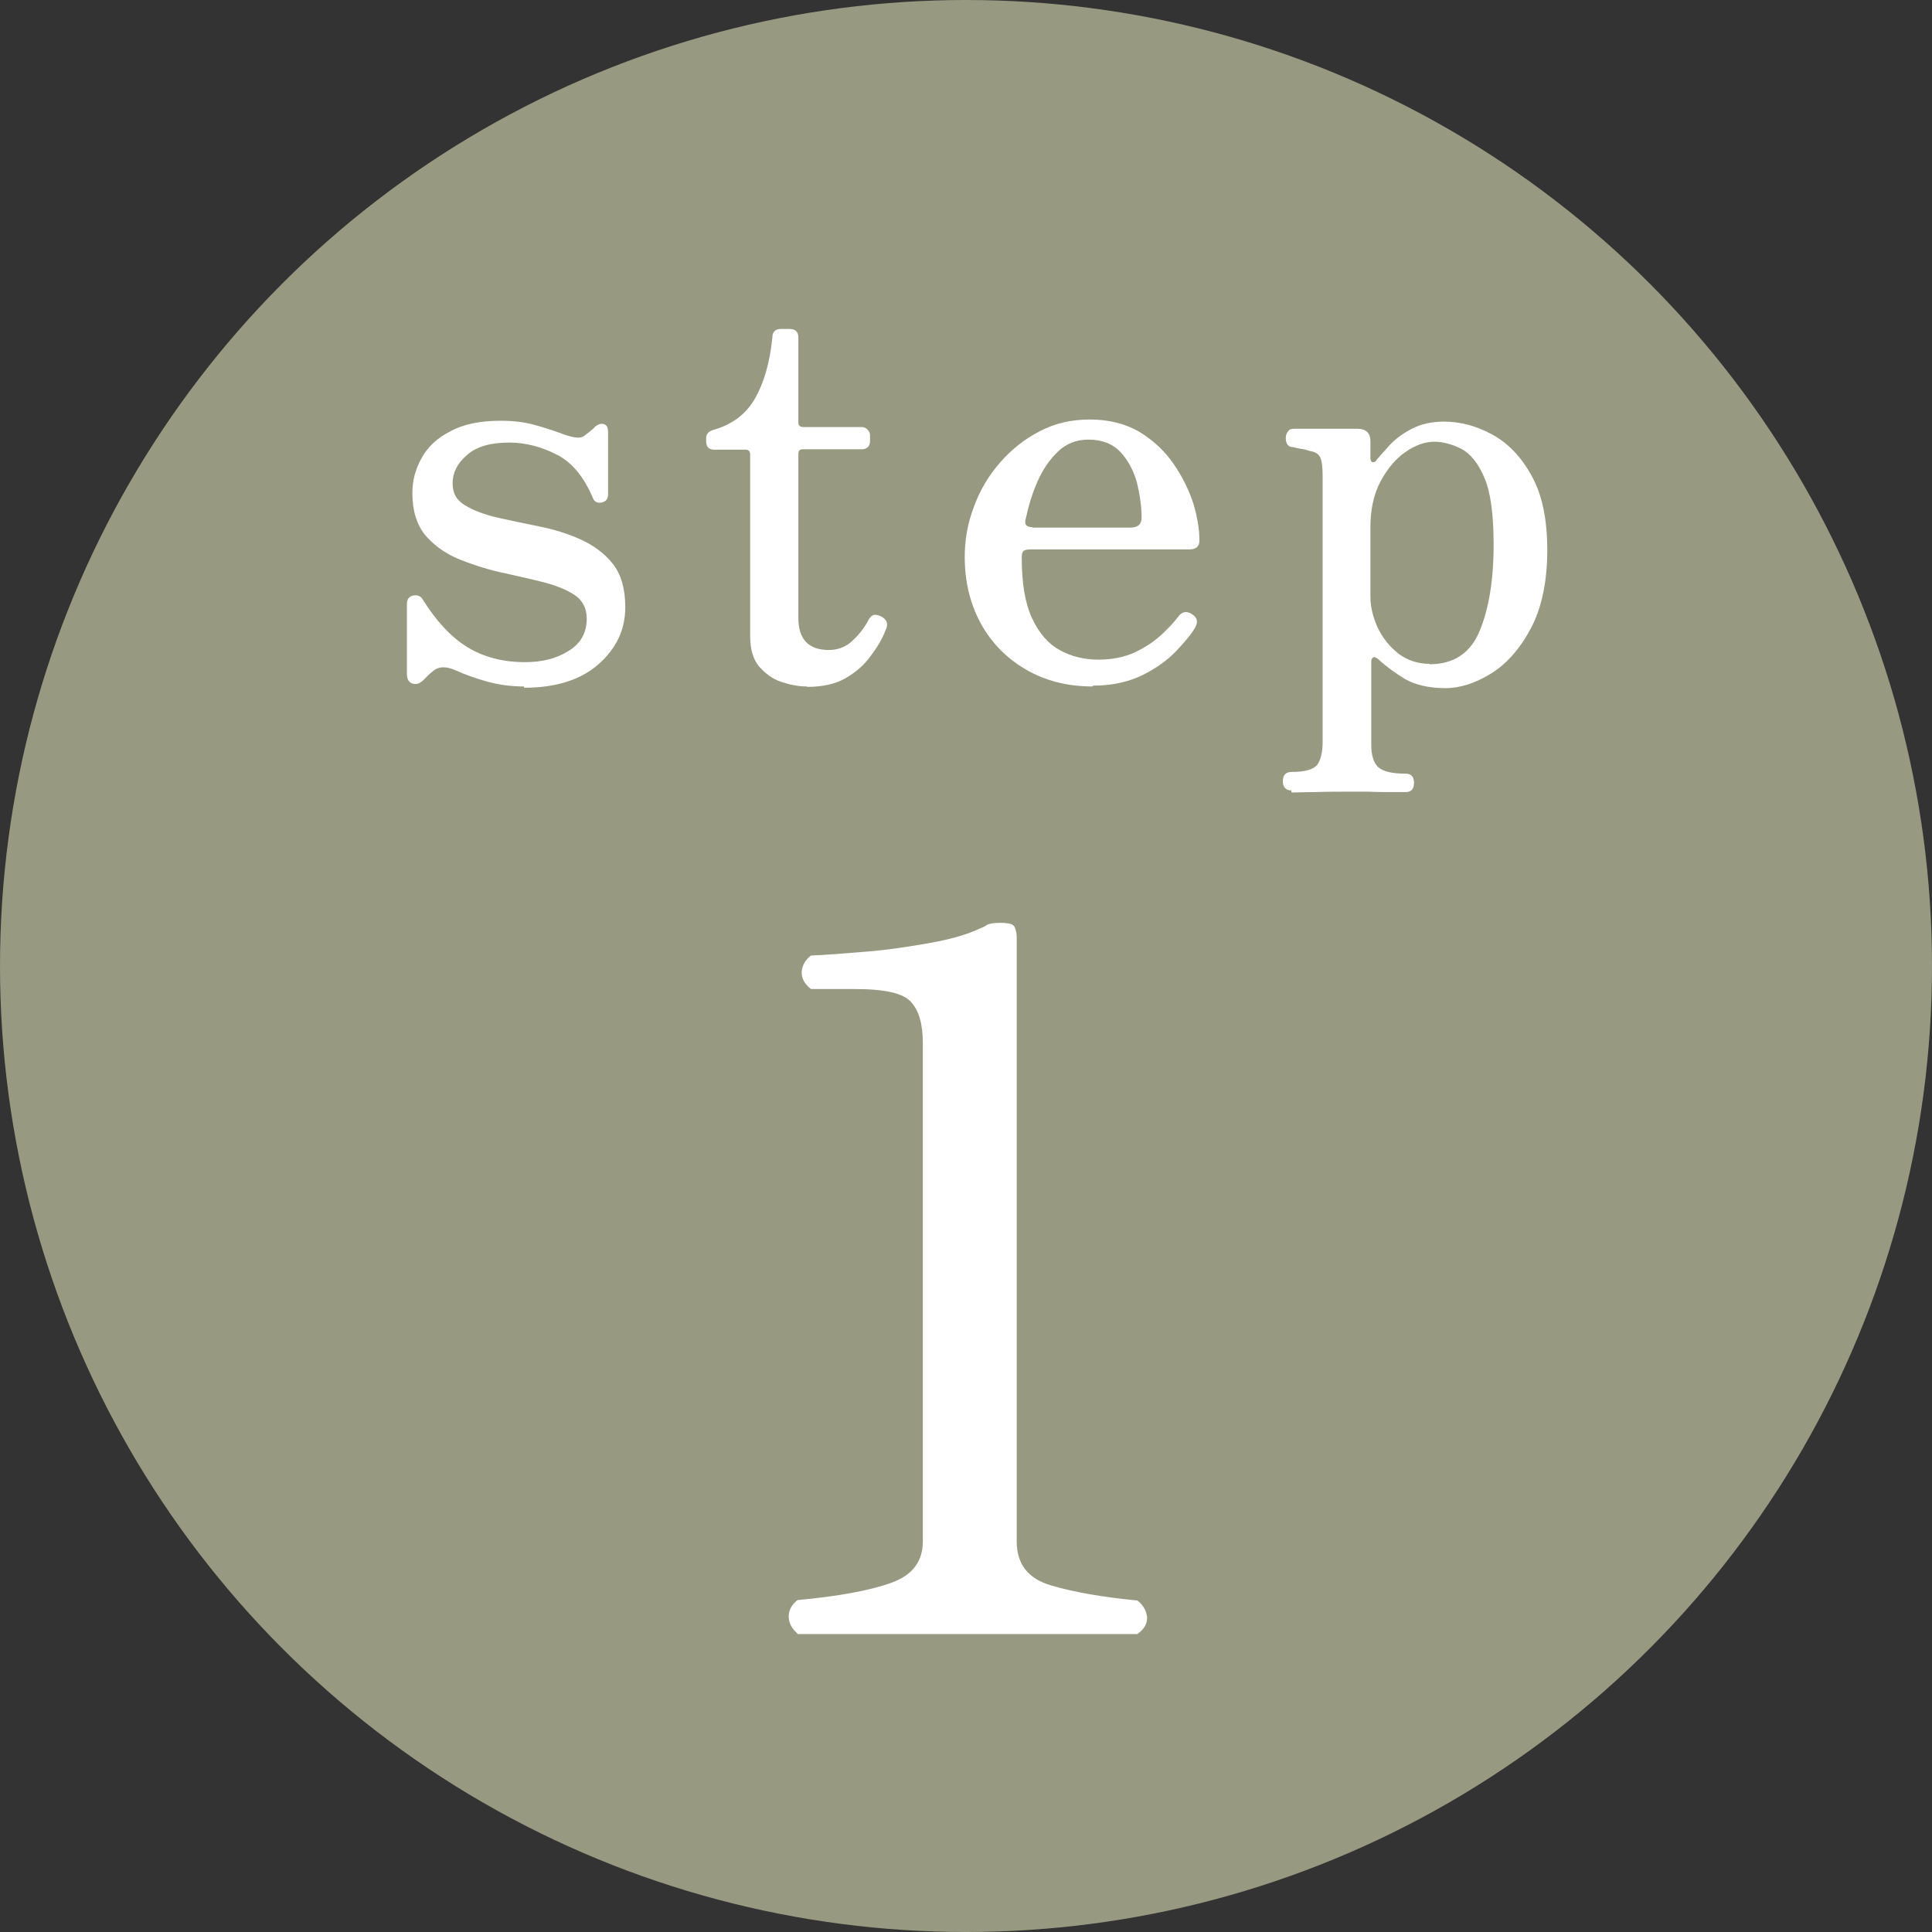
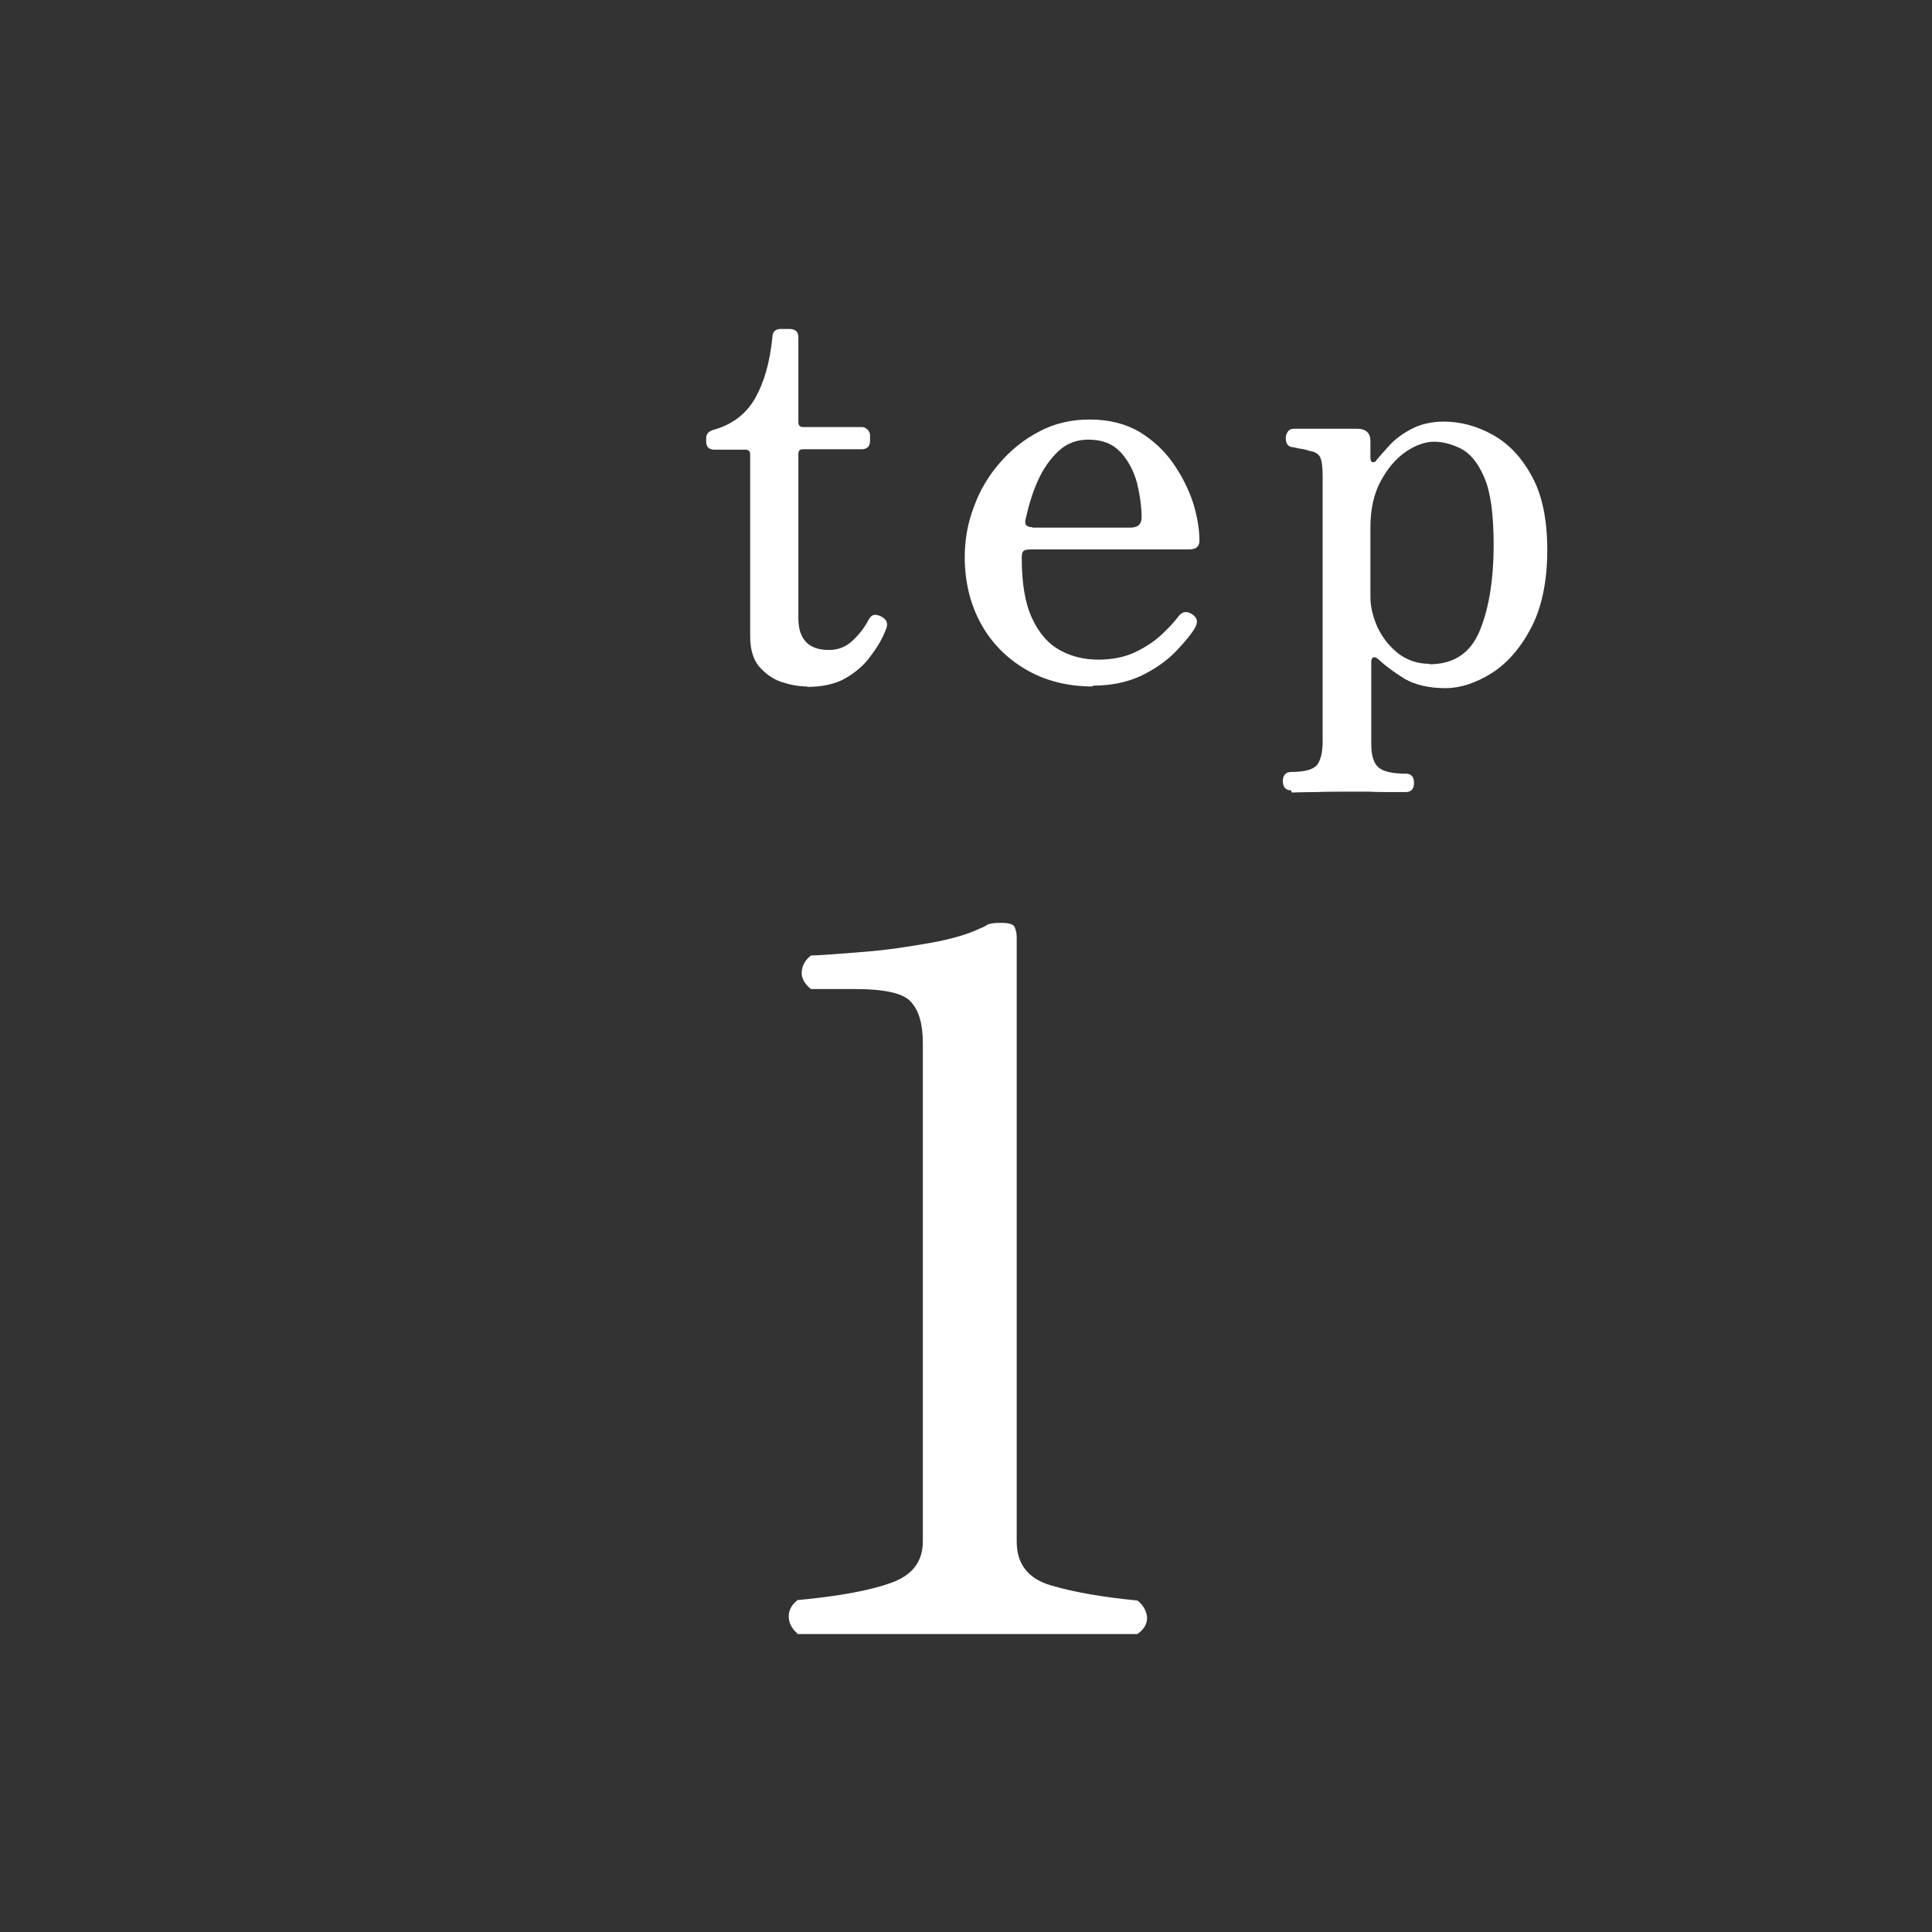
<svg xmlns="http://www.w3.org/2000/svg" id="_レイヤー_1" width="16.26mm" height="16.26mm" viewBox="0 0 46.1 46.1">
  <rect x="0" y="0" width="46.1" height="46.1" fill="#333333" stroke="none" />
  <defs>
    <style>.cls-1{fill:#979a81;}.cls-2{fill:#fff;}</style>
  </defs>
-   <circle class="cls-1" cx="23.05" cy="23.05" r="23.05" />
  <path class="cls-2" d="M19.03,38.98c-.14-.12-.21-.26-.21-.41s.07-.28.21-.39c.98-.09,1.73-.23,2.23-.41.51-.18.76-.51.76-.99v-11.89c0-.45-.09-.77-.28-.98-.18-.21-.63-.31-1.33-.31h-1.06c-.15-.12-.23-.26-.22-.41s.08-.28.22-.39c.34-.01.77-.05,1.29-.09s1.04-.12,1.55-.21.91-.21,1.18-.34c.08-.03.14-.06.18-.09.05-.03.15-.05.32-.05.2,0,.31.03.34.1.03.07.05.15.05.24v14.42c0,.54.27.89.82,1.05.54.16,1.23.28,2.06.36.14.11.21.24.23.39.01.15-.06.29-.23.41h-8.12Z" />
-   <path class="cls-2" d="M12.5,16.38c-.31,0-.6-.04-.89-.12-.28-.08-.53-.17-.75-.27-.21-.09-.37-.09-.5,0-.04.03-.08.07-.13.11l-.13.13c-.08.08-.17.11-.26.08-.09-.03-.13-.11-.13-.23v-1.67c0-.11.05-.18.15-.2.1-.02.18.01.23.1.32.51.67.89,1.06,1.13.39.24.85.36,1.38.36.41,0,.76-.09,1.04-.27.29-.18.43-.43.43-.77,0-.25-.1-.44-.3-.57-.2-.13-.46-.23-.78-.31s-.65-.15-1-.23c-.35-.08-.68-.19-1-.32-.32-.14-.58-.33-.78-.57-.2-.25-.3-.58-.3-1,0-.29.07-.56.22-.83.14-.26.37-.48.69-.64.31-.17.71-.25,1.2-.25.29,0,.56.03.81.1.25.07.47.14.68.22.25.09.42.11.5.04.04-.03.08-.06.13-.1.05-.04.1-.08.13-.12.08-.06.14-.08.21-.06.07.02.1.08.1.2v1.47c0,.11-.05.18-.15.2-.1.02-.17-.01-.21-.1-.21-.5-.49-.85-.86-1.04-.37-.19-.75-.29-1.14-.29-.45,0-.79.1-1.01.3-.23.2-.34.42-.34.67s.1.41.3.53c.2.12.46.22.77.29.31.07.64.14.99.21.35.07.68.17.99.31.31.14.57.33.77.58.2.25.3.6.3,1.04,0,.53-.21.98-.64,1.36-.42.37-1.01.56-1.77.56Z" />
  <path class="cls-2" d="M19.26,16.38c-.21,0-.41-.04-.62-.11-.21-.07-.38-.2-.53-.37-.14-.17-.21-.41-.21-.72v-4.34c0-.07-.04-.11-.11-.11h-.74c-.13,0-.2-.06-.2-.2v-.08c0-.1.07-.17.2-.2.44-.13.76-.38.97-.75s.35-.85.41-1.45c0-.13.07-.2.2-.2h.21c.14,0,.21.07.21.2v2.03c0,.07.04.11.11.11h1.4c.06,0,.1.02.14.06.04.04.06.09.06.13v.14c0,.13-.07.2-.2.2h-1.4c-.08,0-.11.04-.11.11v3.92c0,.5.24.76.73.76.22,0,.42-.08.57-.23.16-.15.29-.32.38-.5.05-.08.1-.11.15-.11s.12.02.18.06c.11.07.14.17.07.31-.08.21-.2.41-.36.62-.15.21-.35.38-.59.52-.24.14-.55.21-.92.21Z" />
  <path class="cls-2" d="M26.07,16.38c-.61,0-1.14-.14-1.6-.41s-.82-.64-1.07-1.1-.38-.99-.38-1.58c0-.41.07-.81.22-1.2.14-.39.35-.74.62-1.05.27-.31.58-.56.95-.75.36-.19.76-.28,1.19-.28.46,0,.85.1,1.18.29.33.2.6.45.81.75.21.3.37.62.48.95.1.33.15.63.15.9,0,.14-.08.21-.25.21h-3.77c-.09,0-.15.01-.18.04-.03.03-.04.08-.04.15,0,.62.08,1.1.25,1.46s.39.61.67.76c.28.15.58.22.91.22s.63-.06.88-.18.46-.26.63-.42c.17-.16.3-.3.39-.42.09-.13.21-.15.34-.06.12.08.14.18.07.31-.09.16-.25.35-.46.57-.21.22-.48.41-.8.57-.33.16-.72.25-1.18.25ZM24.63,12.59h2.34c.18,0,.27-.08.27-.24,0-.26-.04-.54-.11-.83-.08-.29-.21-.53-.39-.73-.19-.2-.44-.3-.77-.3-.28,0-.52.09-.72.28-.2.19-.36.42-.49.71-.13.29-.22.6-.29.92-.03.12.03.18.17.18Z" />
  <path class="cls-2" d="M30.81,18.86c-.13,0-.2-.08-.2-.22s.07-.22.2-.22c.33,0,.53-.06.62-.17.08-.11.13-.29.13-.55v-6.34c0-.22-.02-.37-.06-.45-.04-.08-.12-.13-.25-.15-.06-.02-.12-.04-.2-.05-.08-.01-.14-.03-.19-.04-.12,0-.18-.08-.18-.22,0-.06.02-.11.05-.15.03-.05.08-.07.15-.07.03,0,.11,0,.25,0,.13,0,.29,0,.47,0s.34,0,.49,0c.15,0,.25,0,.29,0,.21,0,.32.1.32.29v.41c0,.06.02.09.05.1.03,0,.07,0,.1-.06.08-.09.18-.21.32-.36.13-.14.31-.27.52-.38.21-.11.47-.17.76-.17.39,0,.78.1,1.16.31s.69.53.94.99c.25.45.37,1.04.37,1.77s-.13,1.37-.39,1.86c-.26.49-.58.85-.95,1.08-.37.23-.74.35-1.09.35-.4,0-.72-.08-.97-.22-.24-.15-.45-.3-.62-.46-.07-.06-.11-.07-.14-.05-.03.02-.04.06-.04.11v1.97c0,.26.06.44.17.54.12.1.33.15.65.15.13,0,.2.07.2.22s-.07.22-.2.22c-.07,0-.18,0-.34,0-.16,0-.34,0-.54-.01-.2,0-.37,0-.52,0-.22,0-.47,0-.75.01-.28,0-.46.01-.57.01ZM34.11,15.85c.57,0,.97-.26,1.19-.78.22-.52.34-1.21.34-2.07,0-.72-.07-1.25-.22-1.6-.15-.35-.33-.57-.55-.69-.22-.11-.44-.17-.65-.17s-.45.08-.69.25c-.23.16-.43.4-.59.7-.16.3-.24.67-.24,1.08v1.68c0,.23.06.47.17.72.12.25.28.45.49.62.21.16.46.25.75.25Z" />
</svg>